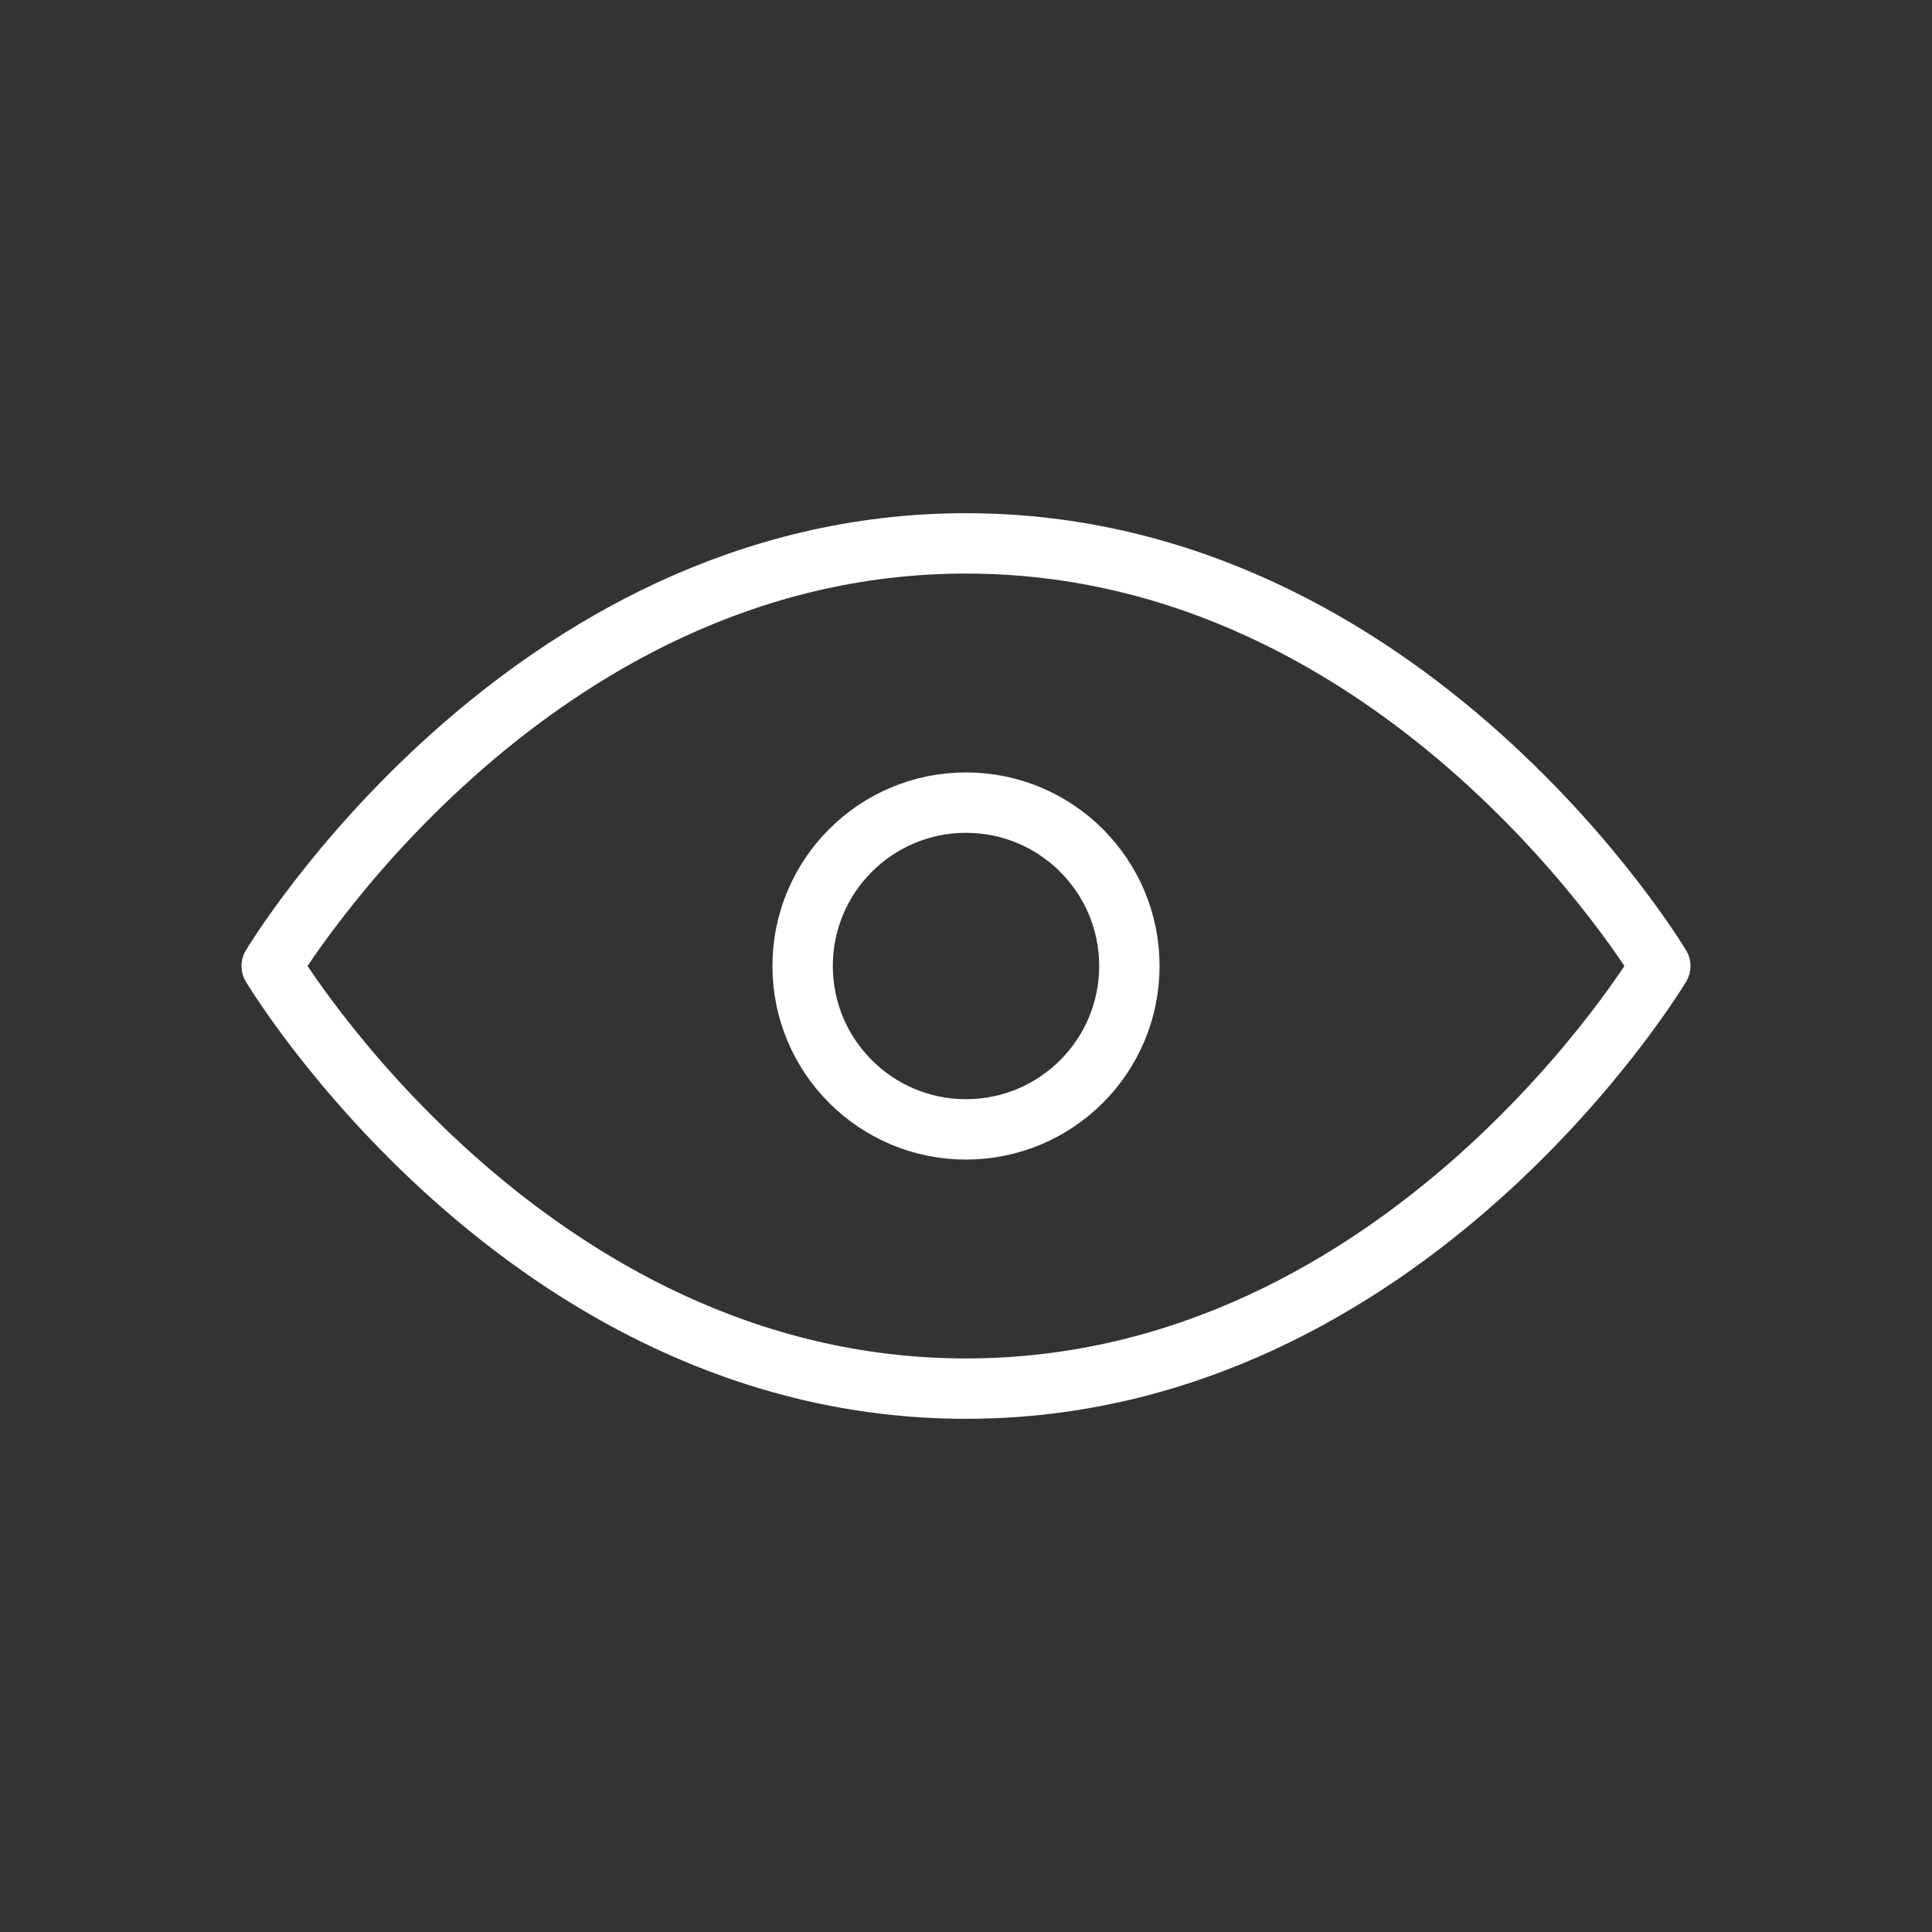
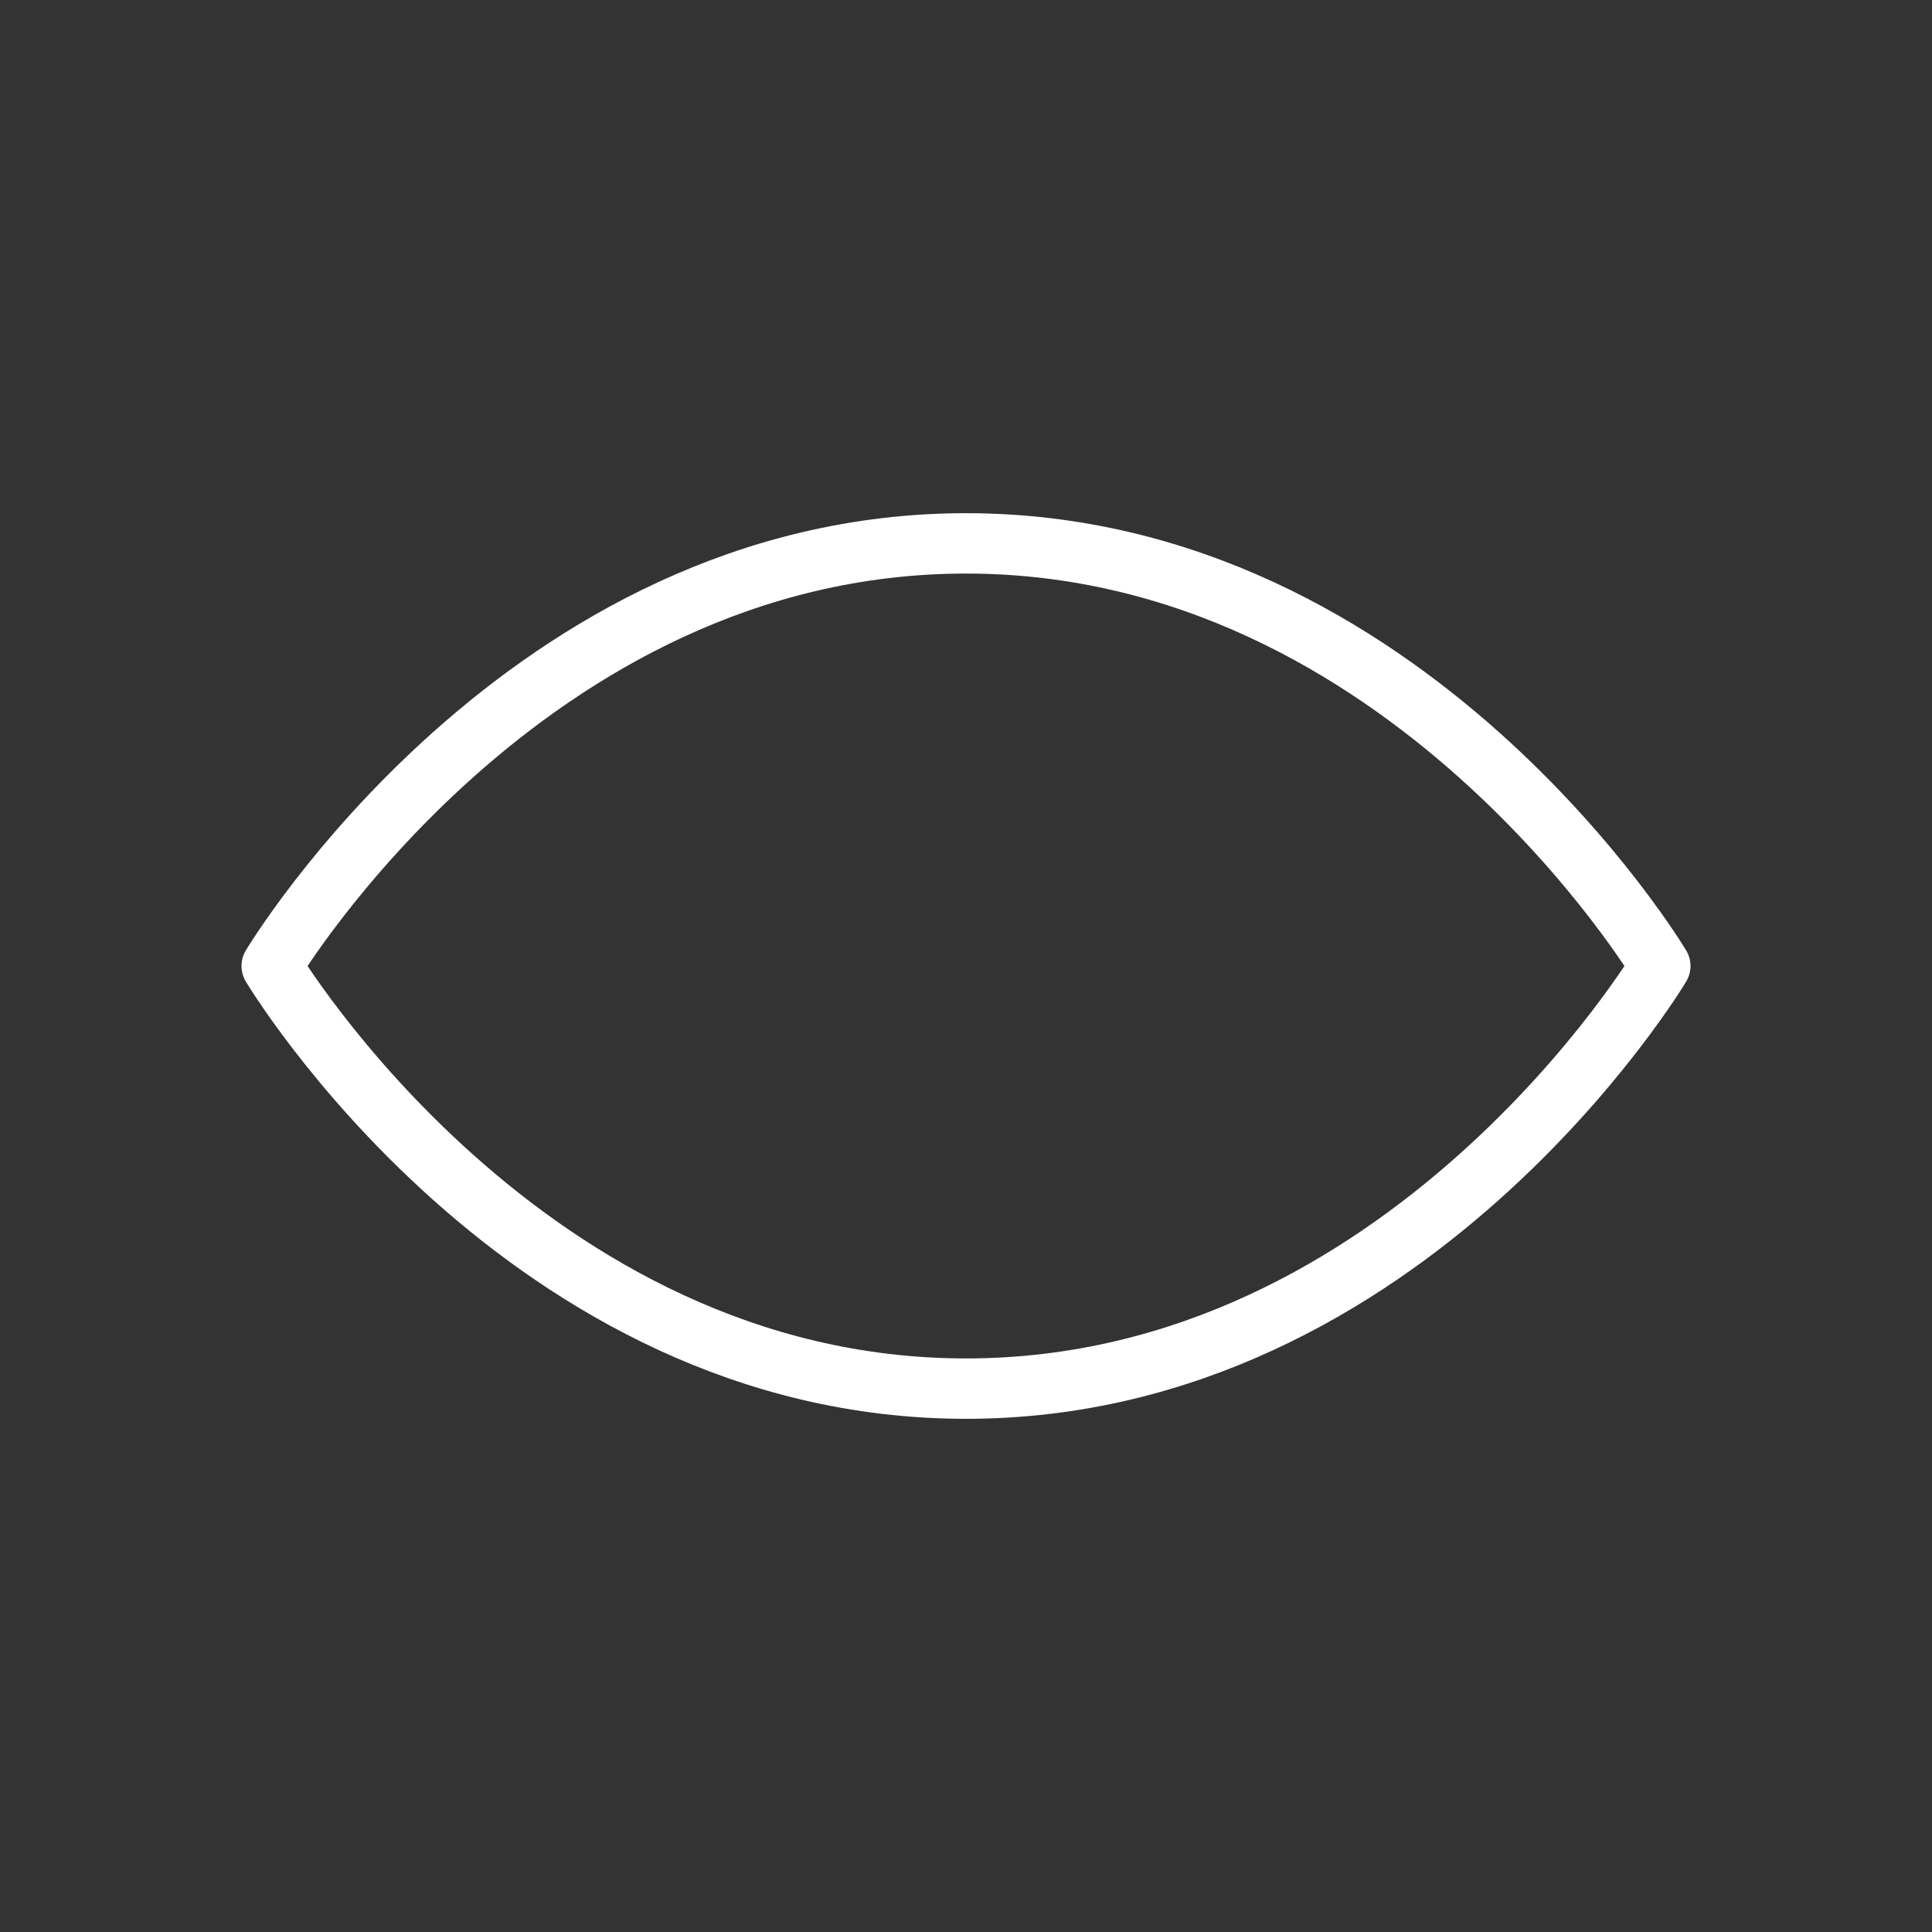
<svg xmlns="http://www.w3.org/2000/svg" width="48" height="48" viewBox="0 0 48 48" fill="none">
  <rect x="0" y="0" width="48" height="48" fill="#333333" stroke="none" />
  <path fill-rule="evenodd" clip-rule="evenodd" d="M6.75 24C6.75 24 13.023 13.5 24 13.5C34.977 13.5 41.25 24 41.25 24C41.25 24 34.977 34.5 24 34.5C13.023 34.5 6.75 24 6.75 24Z" stroke="white" stroke-width="1.5" stroke-linecap="round" stroke-linejoin="round" />
-   <circle cx="24" cy="24" r="4.059" stroke="white" stroke-width="1.5" stroke-linecap="round" stroke-linejoin="round" />
</svg>